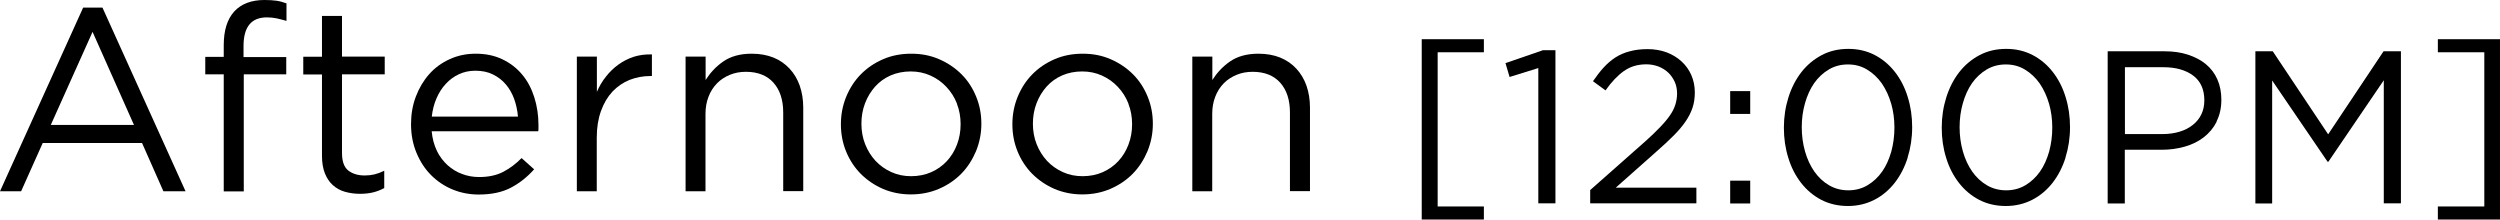
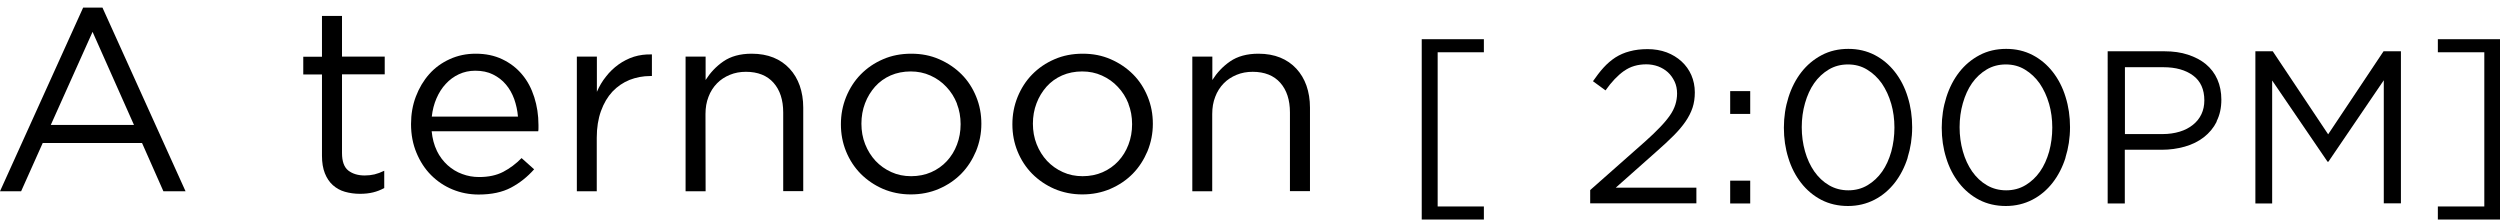
<svg xmlns="http://www.w3.org/2000/svg" id="b" width="207.16" height="18.19" viewBox="0 0 207.16 18.19">
  <g id="c">
    <path d="m15.38,15.85h-1.84l-1.77-4H3.54l-1.79,4H0L6.89.63h1.6l6.89,15.23ZM7.67,2.64l-3.46,7.71h6.89l-3.43-7.71Z" />
-     <path d="m23.72,4.73v1.43h-3.52v9.7h-1.66V6.16h-1.53v-1.45h1.53v-.97c0-1.22.29-2.15.87-2.79.58-.63,1.42-.95,2.5-.95.39,0,.72.02,1,.06.28.04.56.12.83.22v1.45c-.3-.09-.58-.15-.82-.21-.25-.05-.51-.08-.8-.08-1.3,0-1.94.79-1.94,2.38v.91h3.54Z" />
    <path d="m28.34,12.68c0,.69.17,1.17.52,1.45.35.27.8.41,1.36.41.29,0,.56-.03.81-.09.25-.06.52-.16.81-.3v1.43c-.29.16-.59.28-.92.36-.32.08-.69.12-1.09.12-.45,0-.86-.06-1.25-.17-.39-.11-.72-.3-1-.55-.28-.25-.5-.58-.66-.98-.16-.4-.24-.89-.24-1.45v-6.74h-1.55v-1.47h1.55V1.32h1.66v3.37h3.54v1.47h-3.54v6.52Z" />
    <path d="m36.2,12.5c.23.47.53.86.89,1.19.36.32.76.57,1.21.73.45.17.91.25,1.4.25.78,0,1.44-.14,2-.43.55-.29,1.06-.67,1.52-1.14l1.04.93c-.56.63-1.2,1.14-1.92,1.52-.72.38-1.61.57-2.68.57-.76,0-1.48-.14-2.16-.42-.68-.28-1.27-.68-1.78-1.19-.51-.51-.91-1.13-1.21-1.85-.3-.72-.45-1.51-.45-2.38,0-.81.13-1.57.4-2.28.27-.71.64-1.33,1.11-1.86.47-.53,1.04-.94,1.7-1.24s1.37-.45,2.15-.45c.82,0,1.55.15,2.2.46.65.31,1.2.73,1.64,1.26.45.53.78,1.16,1.01,1.88.23.72.35,1.49.35,2.31v.24c0,.09,0,.18-.02.28h-8.83c.06.6.2,1.14.43,1.61Zm6.72-2.84c-.04-.5-.15-.99-.31-1.45-.17-.46-.39-.86-.69-1.21-.29-.35-.65-.62-1.07-.83-.42-.21-.91-.31-1.47-.31-.49,0-.94.1-1.35.29s-.78.46-1.09.8c-.32.34-.57.74-.77,1.2-.2.46-.33.96-.39,1.51h7.15Z" />
    <path d="m49.46,15.85h-1.66V4.69h1.66v2.92c.2-.46.45-.89.76-1.27.3-.39.65-.72,1.04-1s.81-.49,1.27-.64c.46-.14.96-.21,1.49-.19v1.79h-.13c-.61,0-1.18.11-1.72.32-.54.22-1.01.54-1.42.97-.4.43-.72.97-.95,1.61-.23.64-.35,1.38-.35,2.21v4.45Z" />
-     <path d="m58.47,15.85h-1.66V4.69h1.66v1.94c.38-.6.86-1.12,1.47-1.54.61-.42,1.39-.64,2.35-.64.68,0,1.28.11,1.8.32s.97.52,1.34.92c.37.4.65.87.84,1.41.19.55.29,1.15.29,1.81v6.93h-1.66v-6.52c0-1.04-.27-1.86-.8-2.46s-1.3-.91-2.29-.91c-.48,0-.92.08-1.33.25-.41.17-.77.4-1.07.71-.3.31-.54.68-.7,1.11-.17.43-.25.91-.25,1.43v6.39Z" />
+     <path d="m58.47,15.85h-1.66V4.69h1.66v1.94c.38-.6.86-1.12,1.47-1.54.61-.42,1.39-.64,2.35-.64.68,0,1.28.11,1.8.32s.97.52,1.34.92c.37.4.65.87.84,1.41.19.55.29,1.15.29,1.81v6.93h-1.66v-6.52c0-1.04-.27-1.86-.8-2.46s-1.3-.91-2.29-.91c-.48,0-.92.08-1.33.25-.41.17-.77.4-1.07.71-.3.31-.54.68-.7,1.11-.17.43-.25.91-.25,1.43Z" />
    <path d="m80.88,12.52c-.3.71-.7,1.34-1.22,1.87-.52.53-1.14.95-1.86,1.26-.72.31-1.5.46-2.33.46s-1.61-.16-2.31-.46c-.71-.31-1.32-.73-1.84-1.25-.52-.53-.92-1.14-1.21-1.85s-.43-1.45-.43-2.25.14-1.54.43-2.26c.29-.71.69-1.34,1.21-1.87.52-.53,1.13-.95,1.85-1.26.71-.31,1.49-.46,2.34-.46s1.61.15,2.32.46c.71.31,1.33.73,1.85,1.25s.92,1.14,1.21,1.85c.29.71.43,1.45.43,2.25s-.15,1.54-.44,2.26Zm-1.58-3.93c-.21-.53-.5-.99-.88-1.39-.37-.4-.81-.71-1.32-.94s-1.05-.34-1.64-.34-1.16.11-1.66.33c-.5.22-.93.53-1.29.93-.35.4-.63.85-.83,1.38-.2.52-.3,1.09-.3,1.69s.1,1.17.31,1.7c.21.53.5.99.86,1.38.37.39.8.7,1.31.93.5.23,1.05.34,1.64.34s1.16-.11,1.66-.33c.5-.22.94-.53,1.3-.92.36-.39.64-.84.84-1.37.2-.52.3-1.09.3-1.69s-.1-1.17-.31-1.7Z" />
    <path d="m95.09,12.52c-.3.71-.7,1.34-1.22,1.87-.52.53-1.14.95-1.86,1.26-.72.31-1.5.46-2.33.46s-1.61-.16-2.31-.46c-.71-.31-1.32-.73-1.84-1.25-.52-.53-.92-1.14-1.21-1.85s-.43-1.45-.43-2.25.14-1.54.43-2.26c.29-.71.69-1.34,1.21-1.87.52-.53,1.13-.95,1.85-1.26.71-.31,1.49-.46,2.34-.46s1.61.15,2.32.46c.71.31,1.33.73,1.85,1.25s.92,1.14,1.21,1.85c.29.71.43,1.45.43,2.25s-.15,1.54-.44,2.26Zm-1.58-3.93c-.21-.53-.5-.99-.88-1.39-.37-.4-.81-.71-1.32-.94s-1.05-.34-1.64-.34-1.16.11-1.66.33c-.5.22-.93.53-1.29.93-.35.4-.63.85-.83,1.38-.2.52-.3,1.09-.3,1.69s.1,1.17.31,1.7c.21.53.5.99.86,1.38.37.39.8.7,1.31.93.5.23,1.05.34,1.64.34s1.16-.11,1.66-.33c.5-.22.94-.53,1.3-.92.36-.39.64-.84.84-1.37.2-.52.3-1.09.3-1.69s-.1-1.17-.31-1.7Z" />
    <path d="m100.46,15.85h-1.66V4.69h1.66v1.94c.38-.6.86-1.12,1.47-1.54.61-.42,1.39-.64,2.35-.64.68,0,1.28.11,1.8.32s.97.52,1.34.92c.37.4.65.87.84,1.41.19.55.29,1.15.29,1.81v6.93h-1.66v-6.52c0-1.04-.27-1.86-.8-2.46s-1.3-.91-2.29-.91c-.48,0-.92.08-1.33.25-.41.17-.77.4-1.07.71-.3.31-.54.68-.7,1.11-.17.43-.25.91-.25,1.43v6.39Z" />
    <path d="m122.96,4.33h-3.83v12.78h3.83v1.08h-5.15V3.25h5.15v1.08Z" />
-     <path d="m127.83,4.16h1.06v12.69h-1.42V5.64l-2.38.74-.34-1.15,3.08-1.06Z" />
    <path d="m134.57,5.88c-.52.37-1.03.9-1.53,1.61l-1.04-.76c.29-.42.58-.8.88-1.13.3-.33.63-.61.98-.84.35-.22.75-.4,1.19-.51.44-.12.93-.18,1.48-.18s1.1.09,1.58.27c.47.18.88.43,1.23.75.35.32.62.7.81,1.13.19.44.29.92.29,1.43,0,.47-.06.89-.19,1.28s-.32.76-.58,1.14c-.26.38-.59.77-.99,1.17-.4.4-.87.84-1.42,1.32l-3.37,2.99h6.68v1.3h-8.8v-1.1l4.57-4.04c.48-.43.89-.82,1.22-1.17.34-.35.61-.68.82-.98s.36-.61.45-.9.14-.6.14-.91c0-.37-.07-.71-.21-1-.14-.29-.32-.55-.55-.76-.23-.21-.5-.37-.81-.49-.31-.11-.64-.17-.97-.17-.72,0-1.34.18-1.85.55Z" />
    <path d="m143.37,9.44v-1.89h1.66v1.89h-1.66Zm0,7.42v-1.89h1.66v1.89h-1.66Z" />
    <path d="m158.08,13.06c-.25.79-.61,1.49-1.07,2.08s-1.02,1.07-1.68,1.41-1.39.52-2.2.52-1.55-.17-2.21-.51c-.65-.34-1.21-.81-1.67-1.4s-.82-1.28-1.06-2.07c-.25-.79-.37-1.62-.37-2.51s.13-1.73.38-2.52.61-1.49,1.07-2.08c.46-.59,1.02-1.06,1.68-1.41.66-.35,1.4-.52,2.21-.52s1.53.17,2.19.51c.65.34,1.21.81,1.67,1.4s.82,1.28,1.06,2.07c.25.79.37,1.62.37,2.51s-.13,1.73-.38,2.52Zm-1.37-4.47c-.18-.63-.44-1.18-.77-1.67-.34-.48-.74-.86-1.22-1.15-.47-.29-1-.43-1.59-.43s-1.12.14-1.59.42c-.47.28-.88.66-1.21,1.13s-.58,1.03-.76,1.66c-.18.63-.27,1.29-.27,1.99s.09,1.36.27,2c.18.64.44,1.19.77,1.67.34.48.74.86,1.22,1.14.48.28,1.01.42,1.6.42s1.12-.14,1.59-.42c.47-.28.88-.66,1.21-1.13.33-.47.58-1.03.76-1.66.17-.63.26-1.29.26-1.99s-.09-1.36-.27-1.99Z" />
    <path d="m171.16,13.06c-.25.79-.61,1.49-1.07,2.08s-1.02,1.07-1.68,1.41-1.39.52-2.2.52-1.55-.17-2.21-.51c-.65-.34-1.21-.81-1.67-1.4s-.82-1.28-1.06-2.07c-.25-.79-.37-1.62-.37-2.51s.13-1.73.38-2.52.61-1.49,1.07-2.08c.46-.59,1.02-1.06,1.68-1.41.66-.35,1.4-.52,2.21-.52s1.53.17,2.19.51c.65.34,1.21.81,1.67,1.4s.82,1.28,1.06,2.07c.25.79.37,1.62.37,2.51s-.13,1.73-.38,2.52Zm-1.37-4.47c-.18-.63-.44-1.18-.77-1.67-.34-.48-.74-.86-1.22-1.15-.47-.29-1-.43-1.59-.43s-1.12.14-1.59.42c-.47.28-.88.66-1.21,1.13s-.58,1.03-.76,1.66c-.18.63-.27,1.29-.27,1.99s.09,1.36.27,2c.18.64.44,1.19.77,1.67.34.48.74.86,1.22,1.14.48.28,1.01.42,1.6.42s1.12-.14,1.59-.42c.47-.28.88-.66,1.21-1.13.33-.47.58-1.03.76-1.66.17-.63.26-1.29.26-1.99s-.09-1.36-.27-1.99Z" />
    <path d="m183.69,10.07c-.26.52-.62.95-1.07,1.3-.45.35-.98.61-1.58.78-.6.17-1.24.26-1.91.26h-3.06v4.45h-1.42V4.25h4.72c.71,0,1.35.09,1.93.28.58.19,1.08.45,1.49.79s.73.76.95,1.26c.22.5.33,1.06.33,1.68,0,.68-.13,1.28-.4,1.8Zm-1.96-3.81c-.62-.46-1.44-.69-2.46-.69h-3.19v5.54h3.12c.52,0,.99-.07,1.42-.2s.79-.32,1.1-.57c.31-.25.54-.54.7-.88.16-.34.24-.72.24-1.14,0-.91-.31-1.6-.93-2.06Z" />
    <path d="m192.94,13.4h-.07l-4.59-6.73v10.19h-1.39V4.25h1.44l4.59,6.88,4.59-6.88h1.44v12.6h-1.42V6.65l-4.59,6.75Z" />
    <path d="m207.16,3.25v14.94h-5.15v-1.08h3.85V4.33h-3.85v-1.08h5.15Z" />
  </g>
</svg>